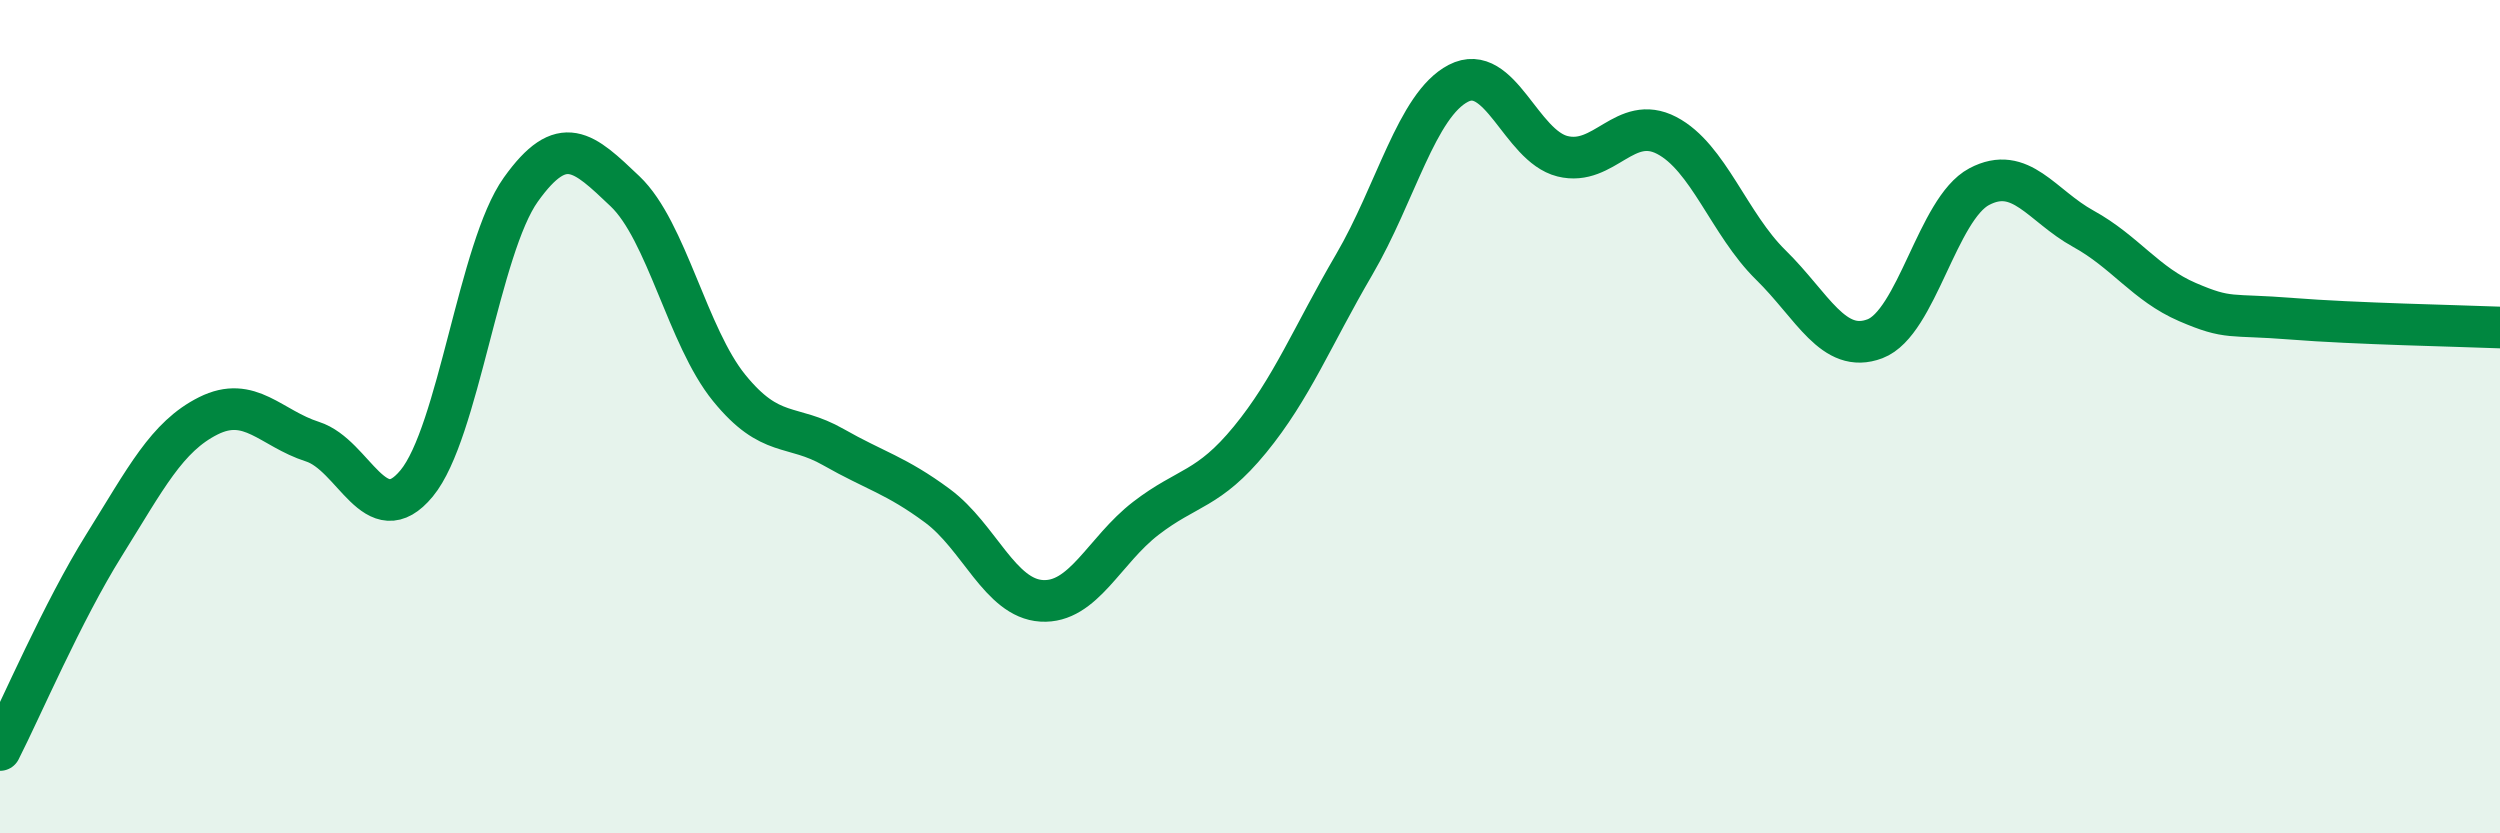
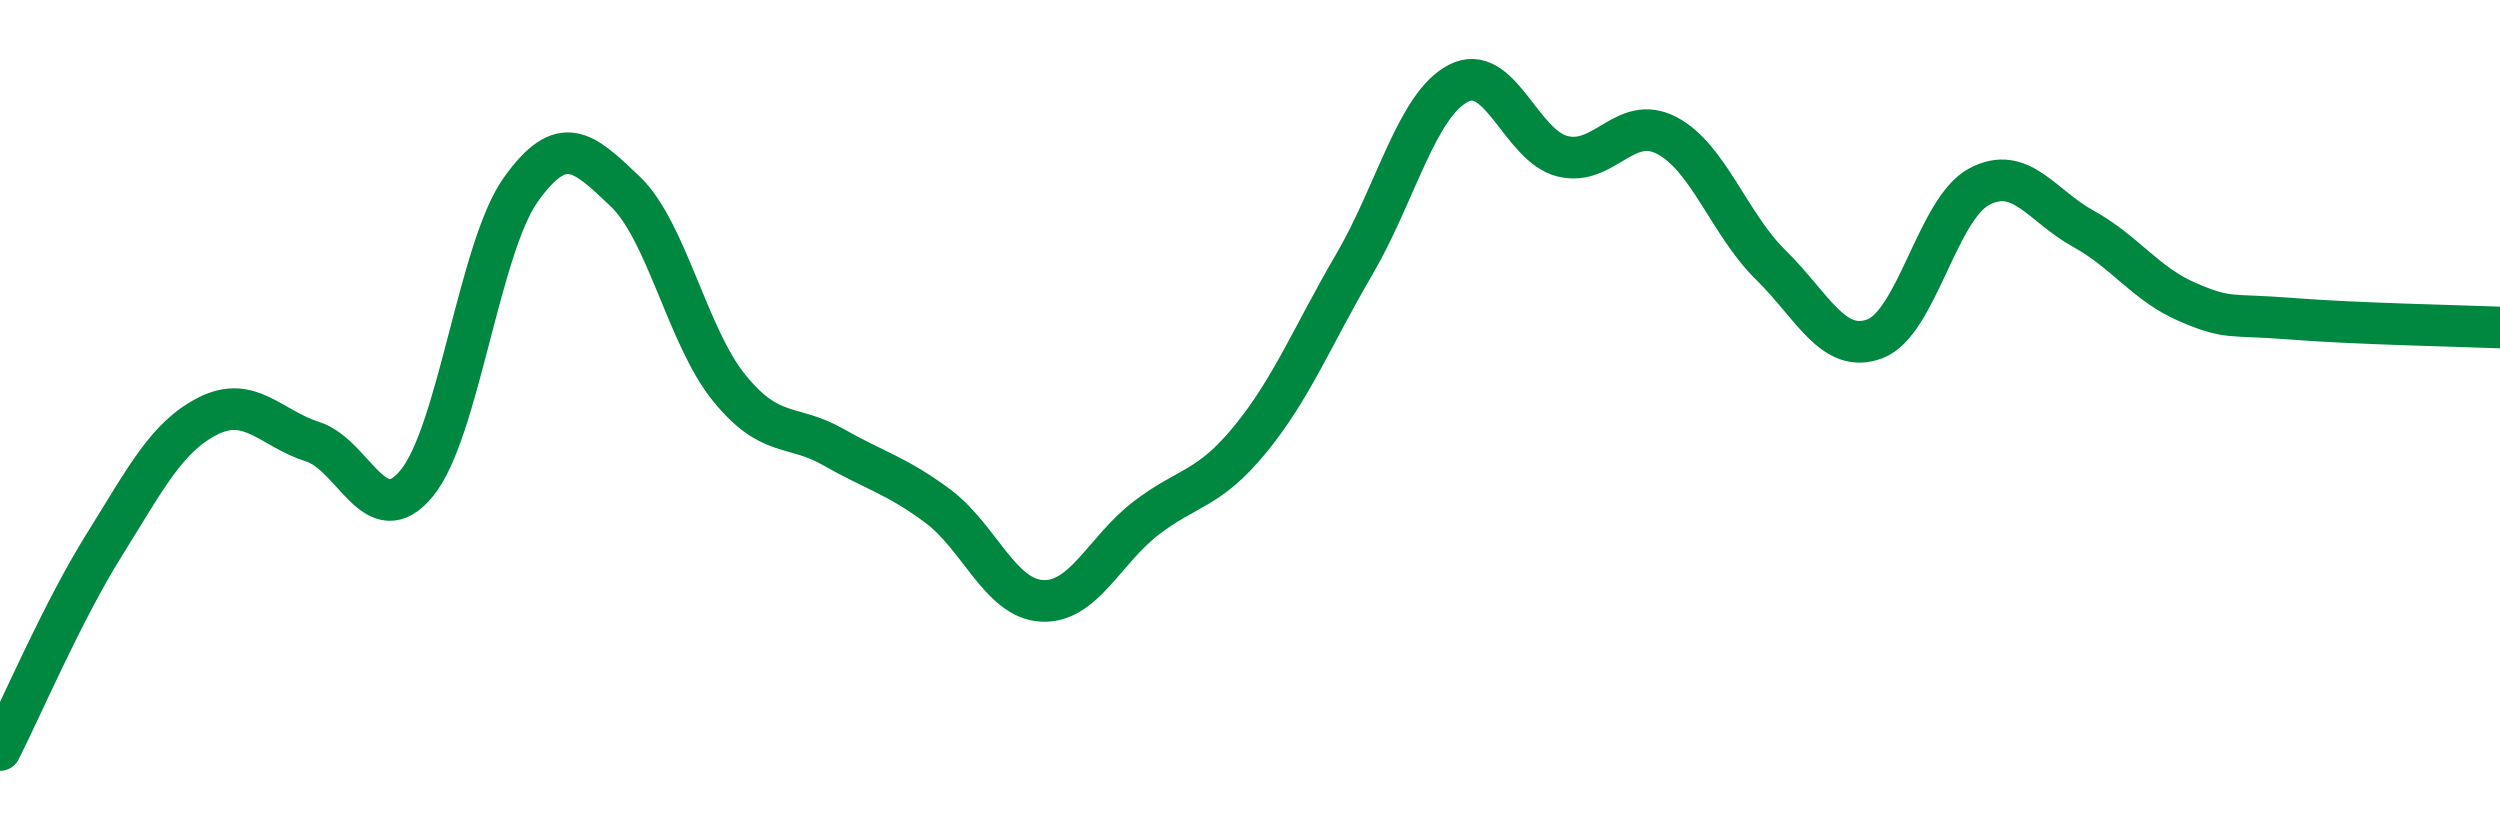
<svg xmlns="http://www.w3.org/2000/svg" width="60" height="20" viewBox="0 0 60 20">
-   <path d="M 0,18 C 0.5,17.02 1.5,14.68 2.5,13.08 C 3.5,11.48 4,10.48 5,9.98 C 6,9.48 6.5,10.28 7.5,10.6 C 8.5,10.92 9,12.81 10,11.6 C 11,10.39 11.5,5.95 12.5,4.55 C 13.5,3.15 14,3.64 15,4.59 C 16,5.54 16.5,8.08 17.5,9.31 C 18.5,10.54 19,10.16 20,10.73 C 21,11.3 21.5,11.4 22.5,12.14 C 23.5,12.88 24,14.36 25,14.42 C 26,14.48 26.5,13.21 27.5,12.44 C 28.5,11.67 29,11.77 30,10.55 C 31,9.33 31.5,8.06 32.5,6.35 C 33.5,4.64 34,2.52 35,2 C 36,1.48 36.5,3.5 37.5,3.75 C 38.5,4 39,2.73 40,3.25 C 41,3.77 41.5,5.38 42.5,6.36 C 43.5,7.34 44,8.51 45,8.13 C 46,7.75 46.5,5.01 47.5,4.48 C 48.5,3.95 49,4.94 50,5.49 C 51,6.04 51.5,6.82 52.5,7.25 C 53.5,7.68 53.5,7.53 55,7.65 C 56.5,7.77 59,7.82 60,7.86L60 20L0 20Z" fill="#008740" opacity="0.1" stroke-linecap="round" stroke-linejoin="round" />
  <path d="M 0,18 C 0.5,17.02 1.5,14.68 2.5,13.08 C 3.5,11.48 4,10.48 5,9.98 C 6,9.48 6.5,10.28 7.5,10.6 C 8.5,10.92 9,12.81 10,11.6 C 11,10.39 11.5,5.95 12.5,4.55 C 13.5,3.15 14,3.64 15,4.59 C 16,5.54 16.5,8.08 17.5,9.31 C 18.5,10.54 19,10.16 20,10.73 C 21,11.3 21.5,11.4 22.5,12.14 C 23.5,12.88 24,14.36 25,14.42 C 26,14.48 26.5,13.21 27.5,12.44 C 28.5,11.67 29,11.77 30,10.55 C 31,9.33 31.5,8.06 32.5,6.35 C 33.5,4.64 34,2.52 35,2 C 36,1.48 36.5,3.5 37.5,3.75 C 38.5,4 39,2.73 40,3.25 C 41,3.77 41.5,5.38 42.5,6.36 C 43.5,7.34 44,8.51 45,8.13 C 46,7.75 46.5,5.01 47.5,4.48 C 48.5,3.95 49,4.94 50,5.49 C 51,6.04 51.5,6.82 52.5,7.25 C 53.5,7.68 53.5,7.53 55,7.65 C 56.5,7.77 59,7.82 60,7.86" stroke="#008740" stroke-width="1" fill="none" stroke-linecap="round" stroke-linejoin="round" />
</svg>